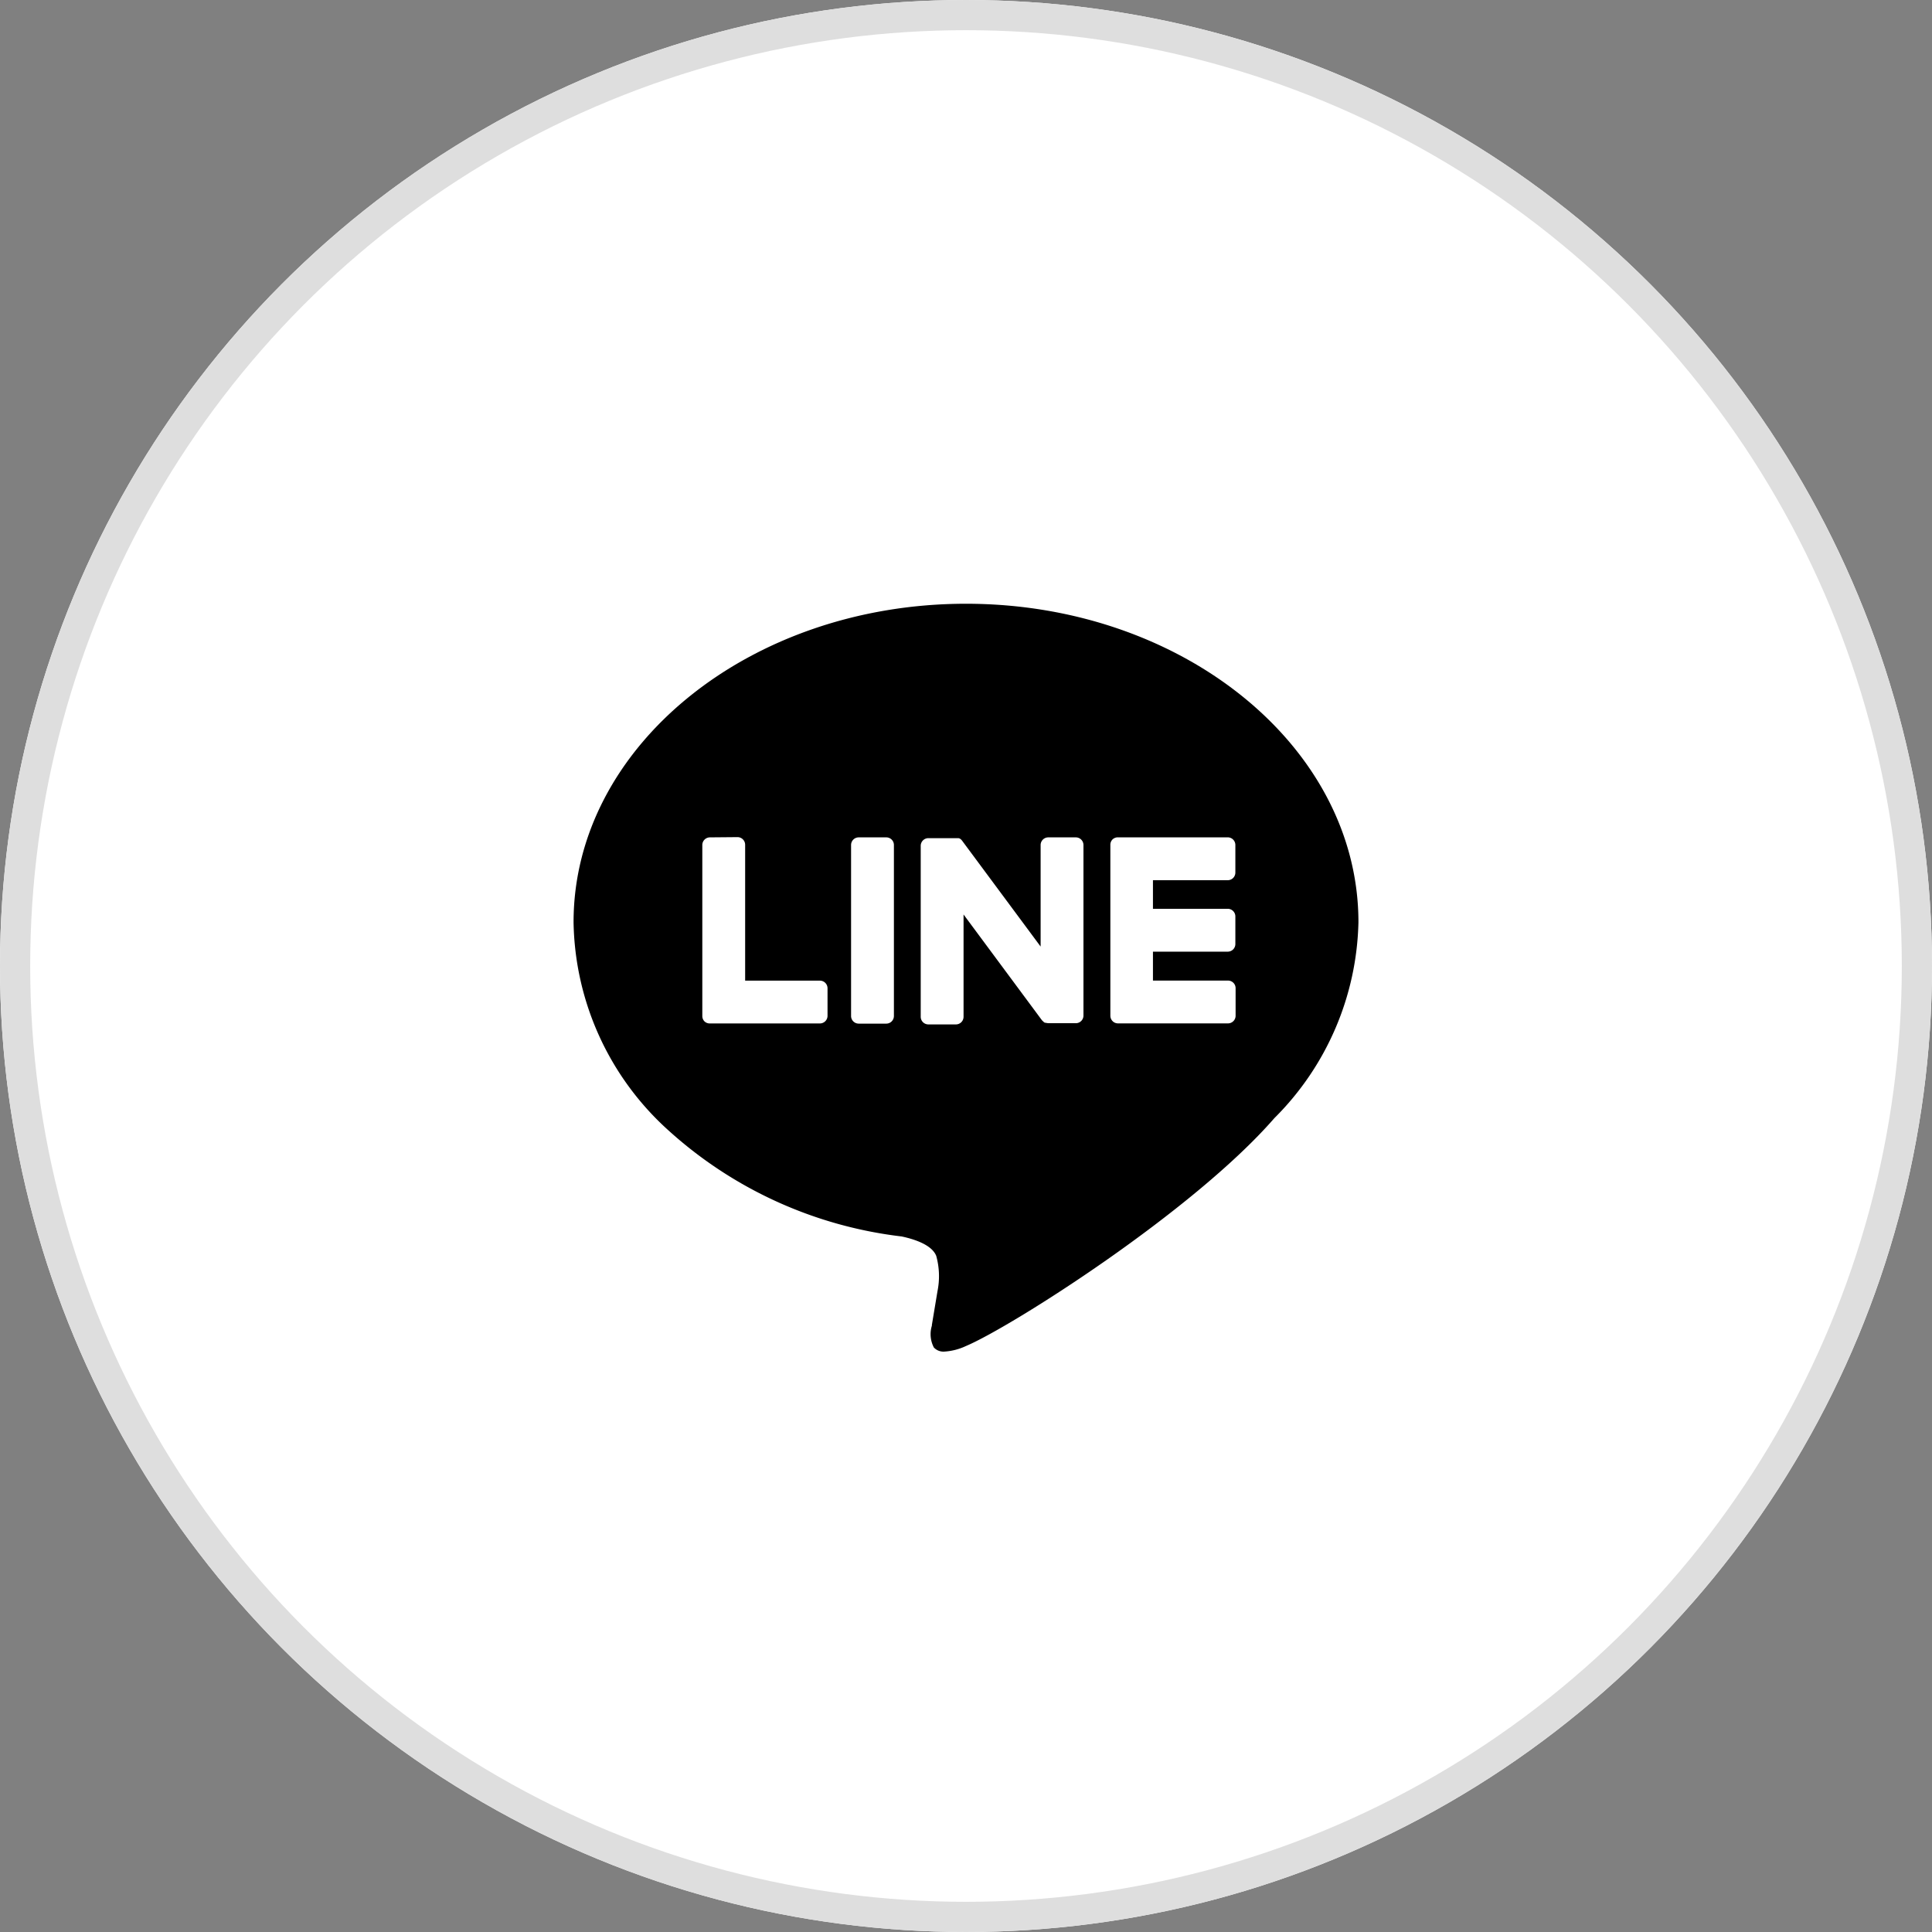
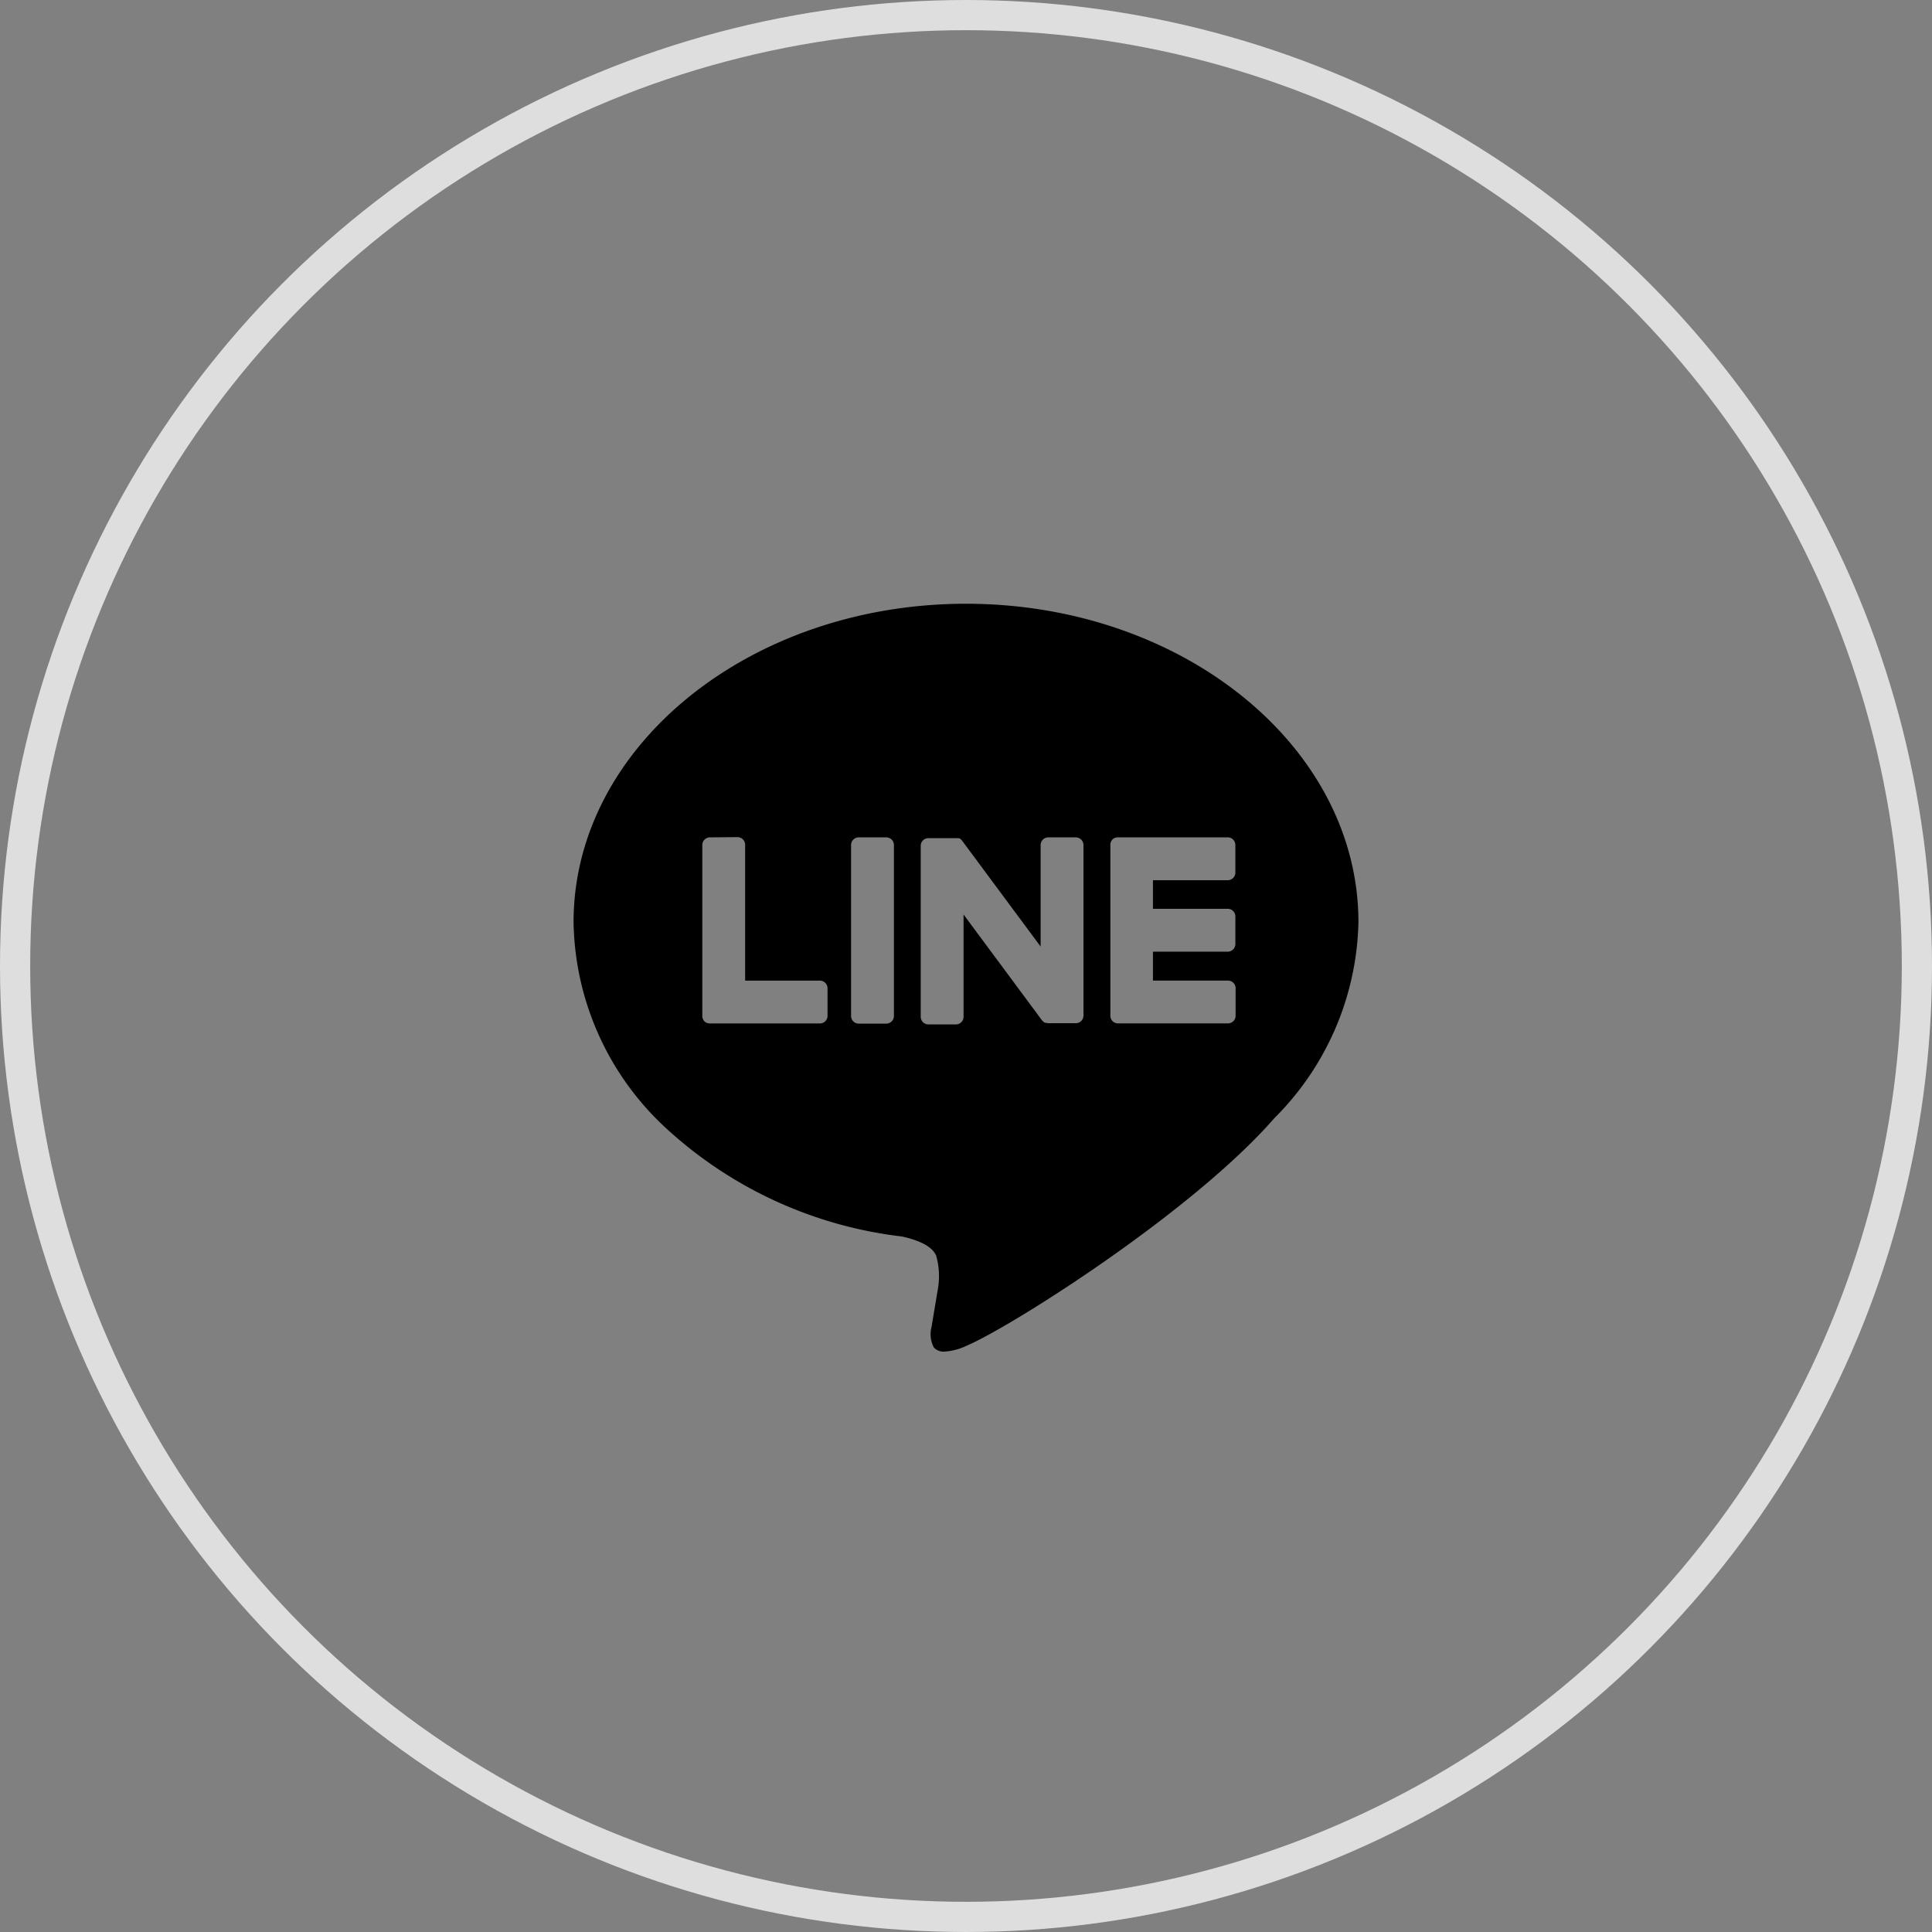
<svg xmlns="http://www.w3.org/2000/svg" id="Group_8" data-name="Group 8" width="64" height="64" viewBox="0 0 64 64">
  <rect x="0" y="0" width="64" height="64" fill="#808080" stroke="none" />
  <g id="Oval" fill="#fff" stroke="#dedede" stroke-miterlimit="10" stroke-width="1">
-     <circle cx="32" cy="32" r="32" stroke="none" />
    <circle cx="32" cy="32" r="31.5" fill="none" />
  </g>
  <path id="Shape" d="M12.285,24.773h0a.433.433,0,0,1-.35-.136.952.952,0,0,1-.065-.723l0-.026.185-1.113a2.514,2.514,0,0,0-.042-1.175c-.145-.358-.7-.546-1.146-.641A13.932,13.932,0,0,1,3.093,17.4,9.478,9.478,0,0,1,0,10.55C0,4.733,5.832,0,13,0S26,4.733,26,10.55a9.437,9.437,0,0,1-2.786,6.491c-2.7,3.1-8.73,6.922-10.214,7.547A1.963,1.963,0,0,1,12.285,24.773ZM18.028,7.738a.252.252,0,0,0-.176.071l0,0,0,0a.251.251,0,0,0-.07.175v5.665a.252.252,0,0,0,.072.175l.006.007a.252.252,0,0,0,.176.07h3.643a.253.253,0,0,0,.252-.253v-.913a.252.252,0,0,0-.252-.252H19.193v-.958h2.478a.253.253,0,0,0,.252-.254v-.913a.253.253,0,0,0-.252-.253H19.193V9.158h2.478a.253.253,0,0,0,.252-.254V7.992a.253.253,0,0,0-.252-.254Zm-5.111,2.553,0,0,2.6,3.508.066.063.017.012.007,0,.013.006.013,0,.007,0,.017.006.069.009h.911a.253.253,0,0,0,.254-.252V7.992a.254.254,0,0,0-.254-.253h-.911a.254.254,0,0,0-.254.253v3.364l-2.6-3.506-.02-.024-.017-.018,0,0-.014-.012-.006,0L12.8,7.779l-.008,0-.014-.008-.008,0-.014-.006-.009,0-.015,0-.009,0-.014,0H12.7l-.014,0h-.932a.254.254,0,0,0-.254.253v5.665a.253.253,0,0,0,.254.252h.911a.253.253,0,0,0,.254-.252V10.291ZM9.446,7.739a.253.253,0,0,0-.253.253v5.665a.253.253,0,0,0,.253.252h.913a.253.253,0,0,0,.253-.252V7.992a.253.253,0,0,0-.253-.253Zm-4.929,0a.253.253,0,0,0-.252.254v5.665a.254.254,0,0,0,.07.175l0,0,0,0a.25.25,0,0,0,.174.07H8.16a.253.253,0,0,0,.253-.253v-.913a.253.253,0,0,0-.253-.252H5.684v-4.5a.254.254,0,0,0-.254-.254Z" transform="translate(19 20)" />
</svg>